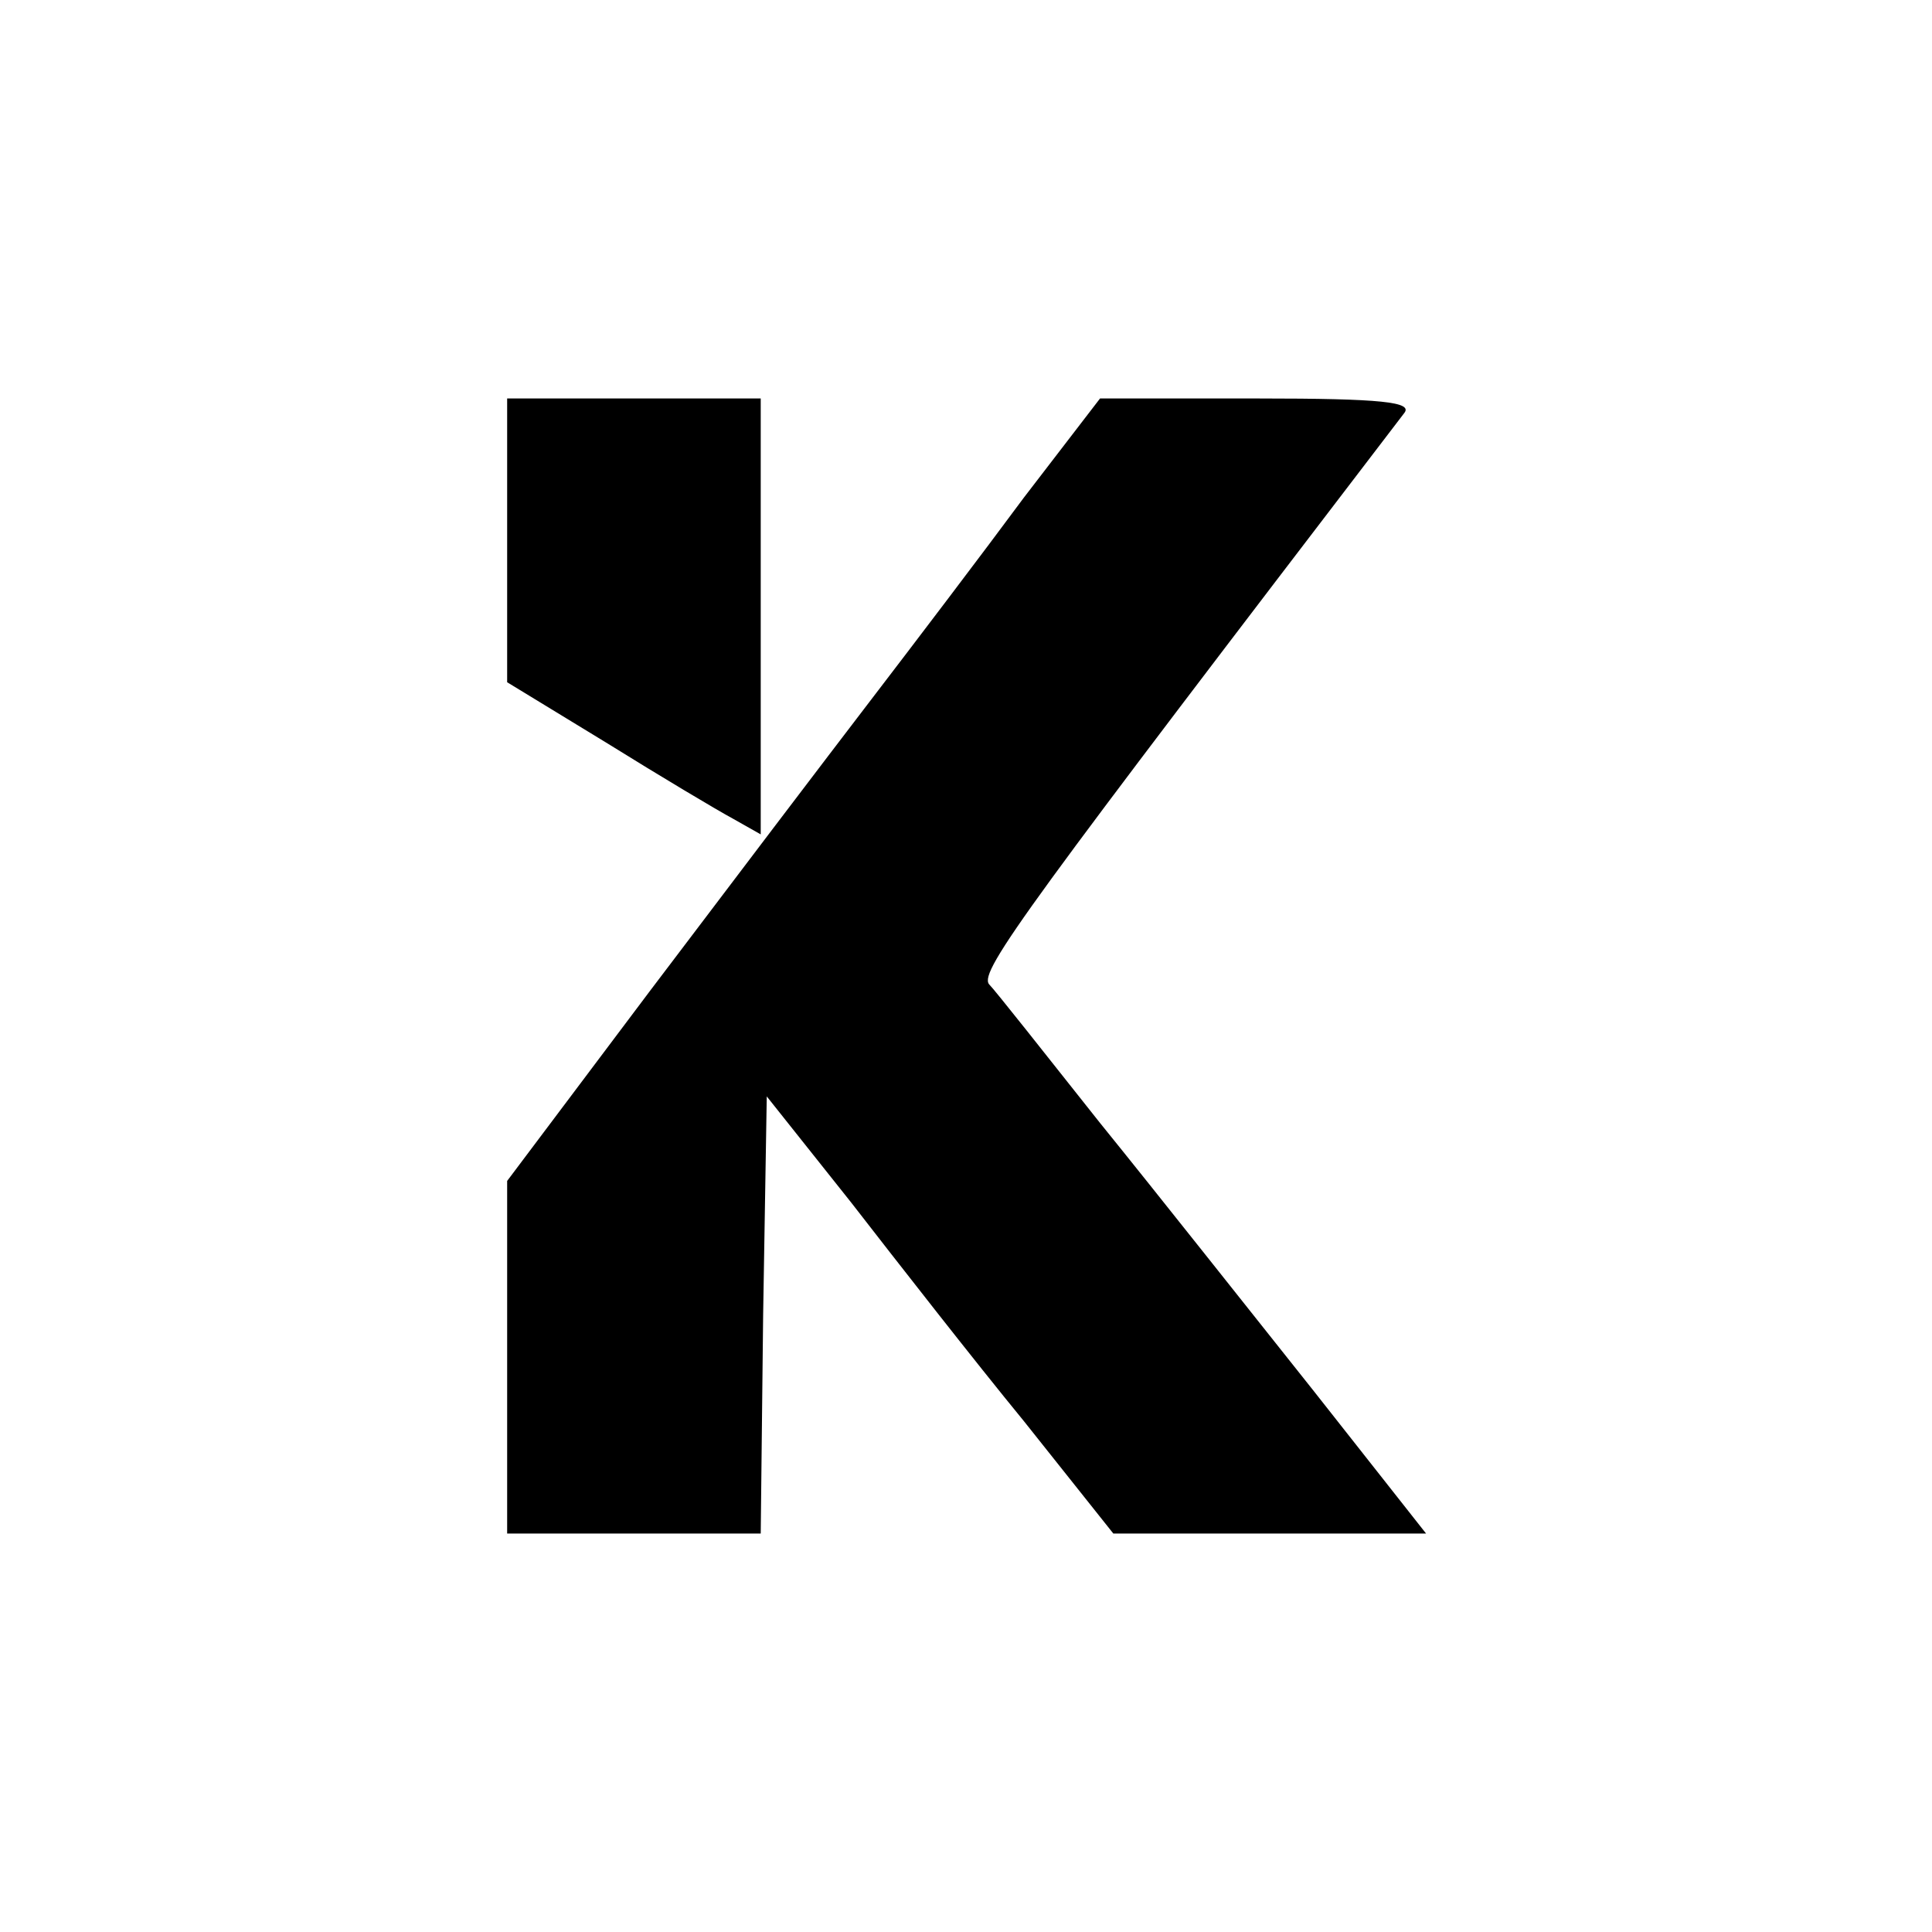
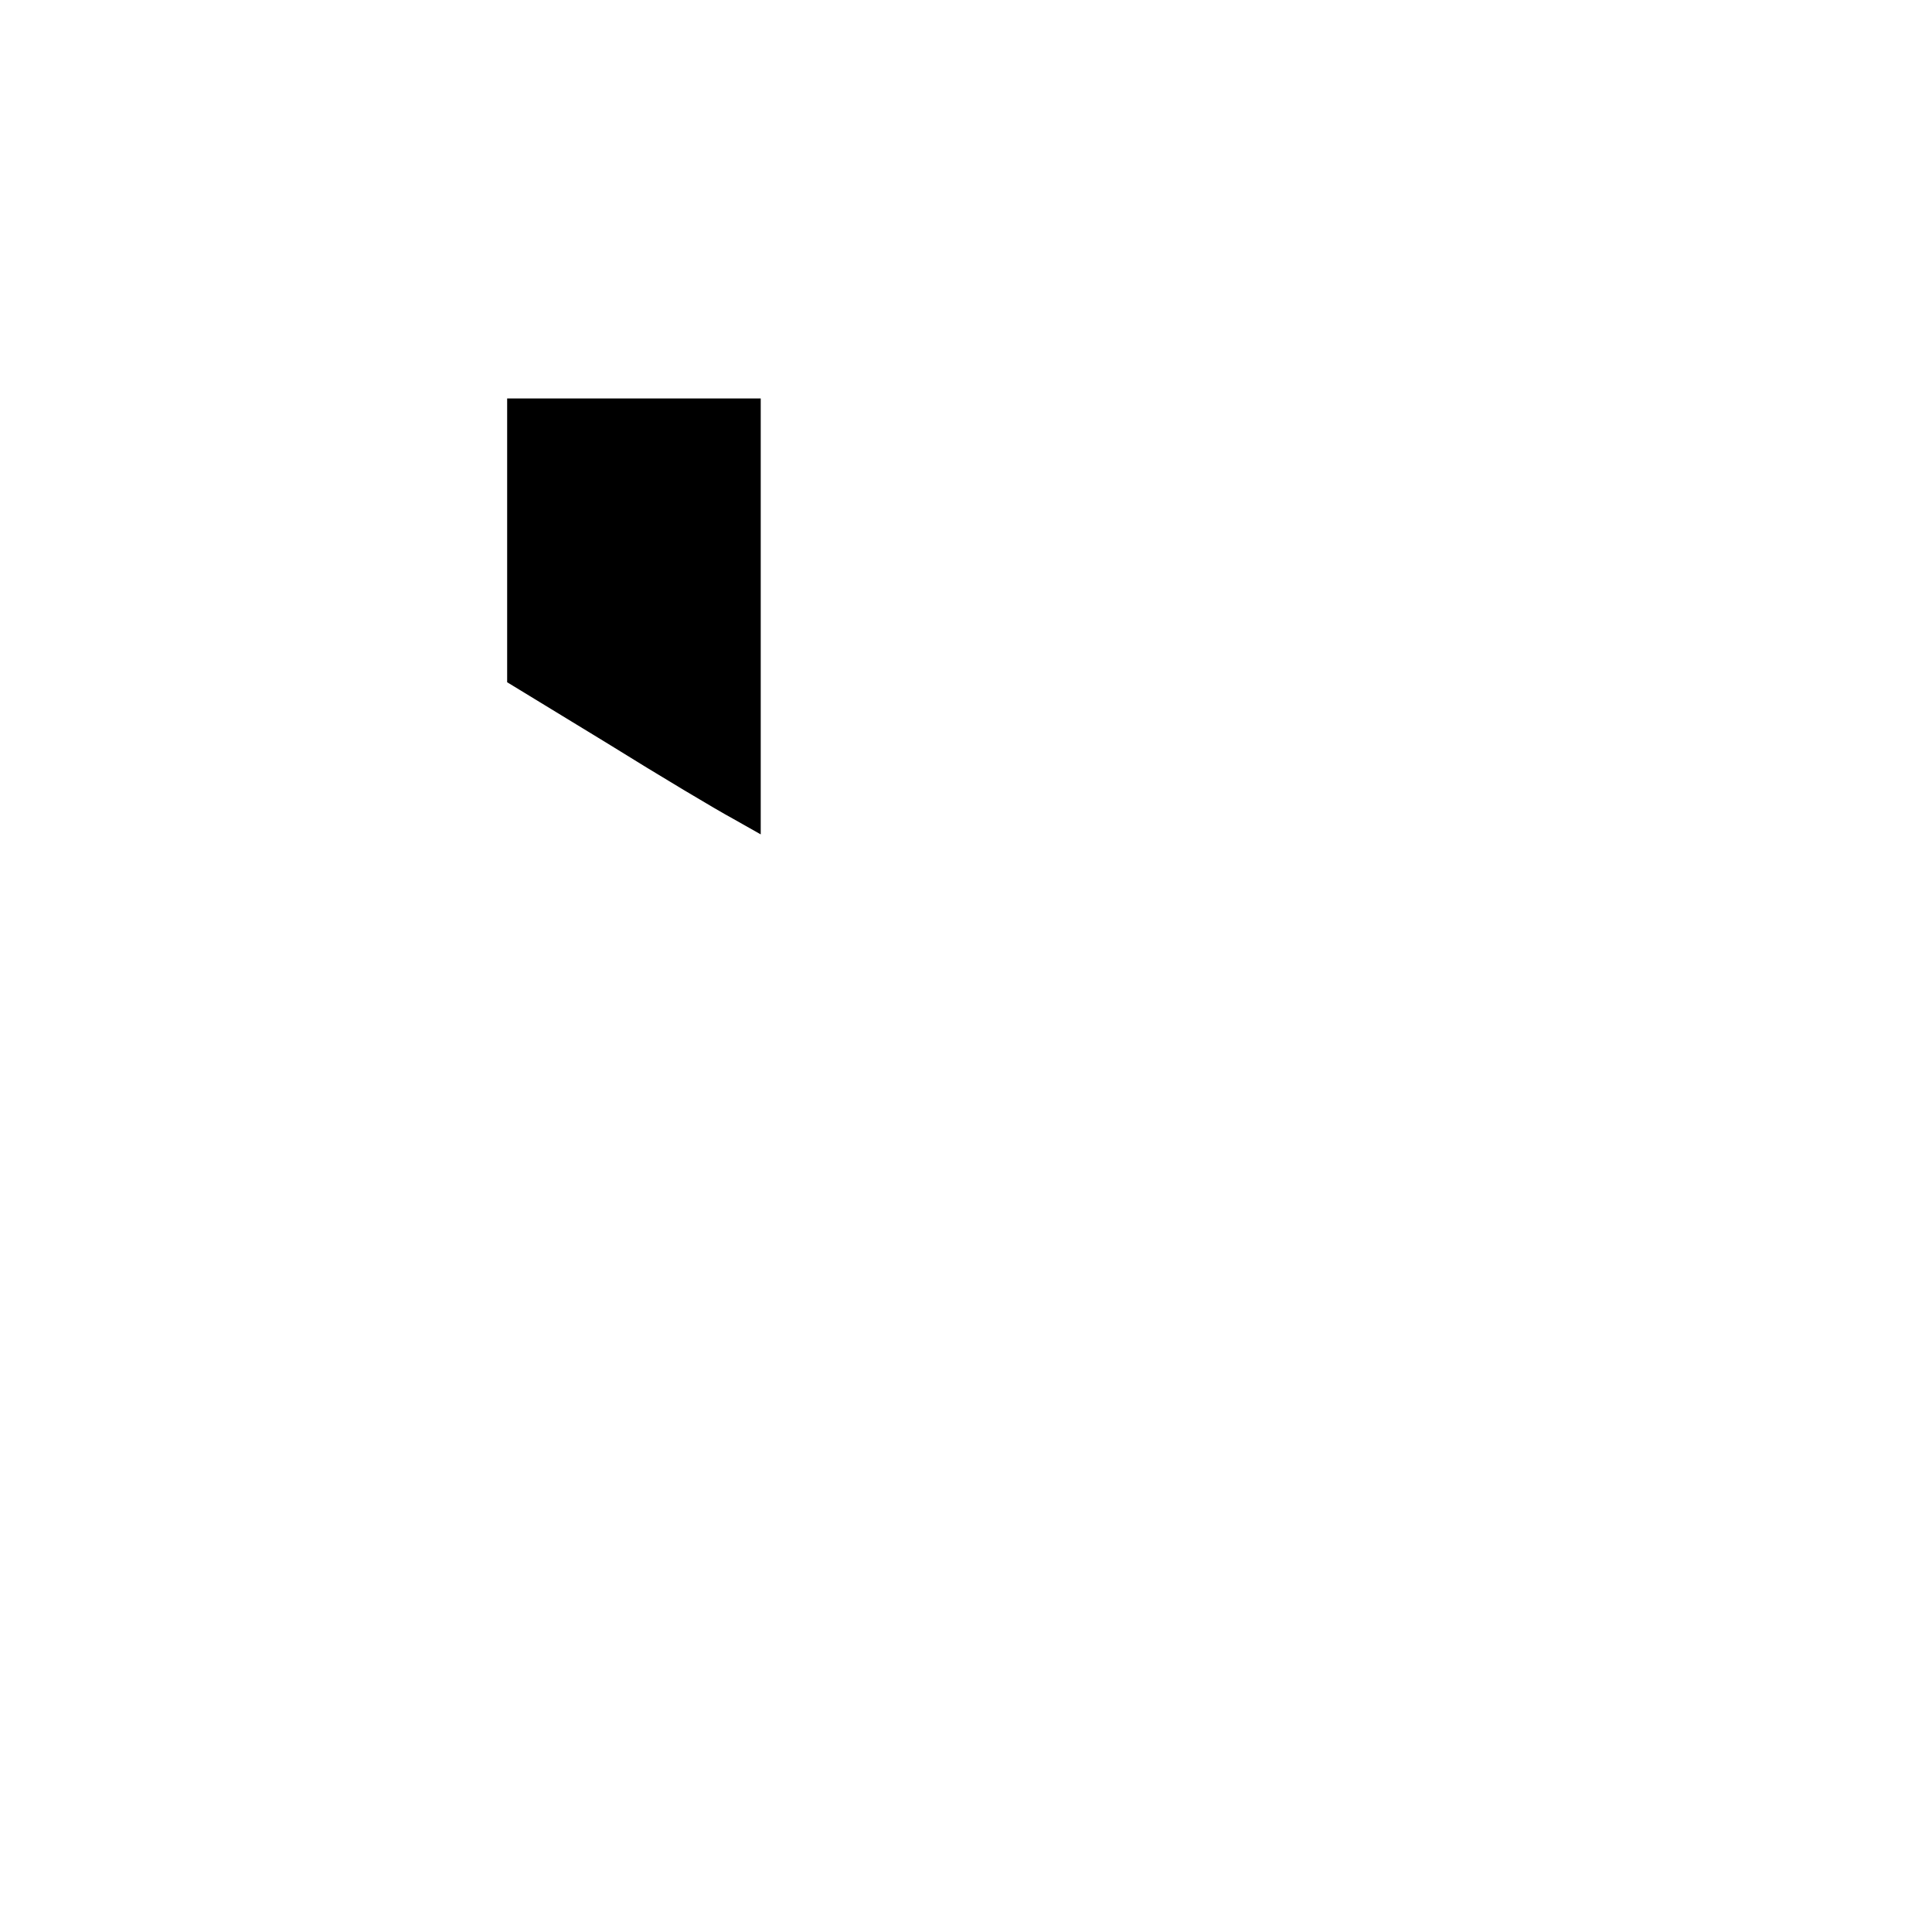
<svg xmlns="http://www.w3.org/2000/svg" version="1.0" width="160pt" height="160pt" viewBox="0 0 160 160" preserveAspectRatio="xMidYMid meet">
  <g transform="translate(0,160) scale(0.1,-0.1)" fill="#000000" stroke="none">
    <path d="M420 1152 l0 -117 82 -50 c45 -28 92 -56 105 -63 l23 -13 0 181 0 180 -105 0 -105 0 0 -118z" />
-     <path d="M848 1188 c-34 -46 -91 -121 -127 -168 -36 -47 -118 -155 -183 -241 l-118 -157 0 -146 0 -146 105 0 105 0 2 181 3 181 70 -88 c38 -49 102 -131 143 -181 l74 -93 129 0 130 0 -93 118 c-51 64 -130 164 -177 222 -46 58 -87 110 -92 115 -8 11 32 65 344 473 7 9 -18 12 -121 12 l-131 0 -63 -82z" />
  </g>
</svg>